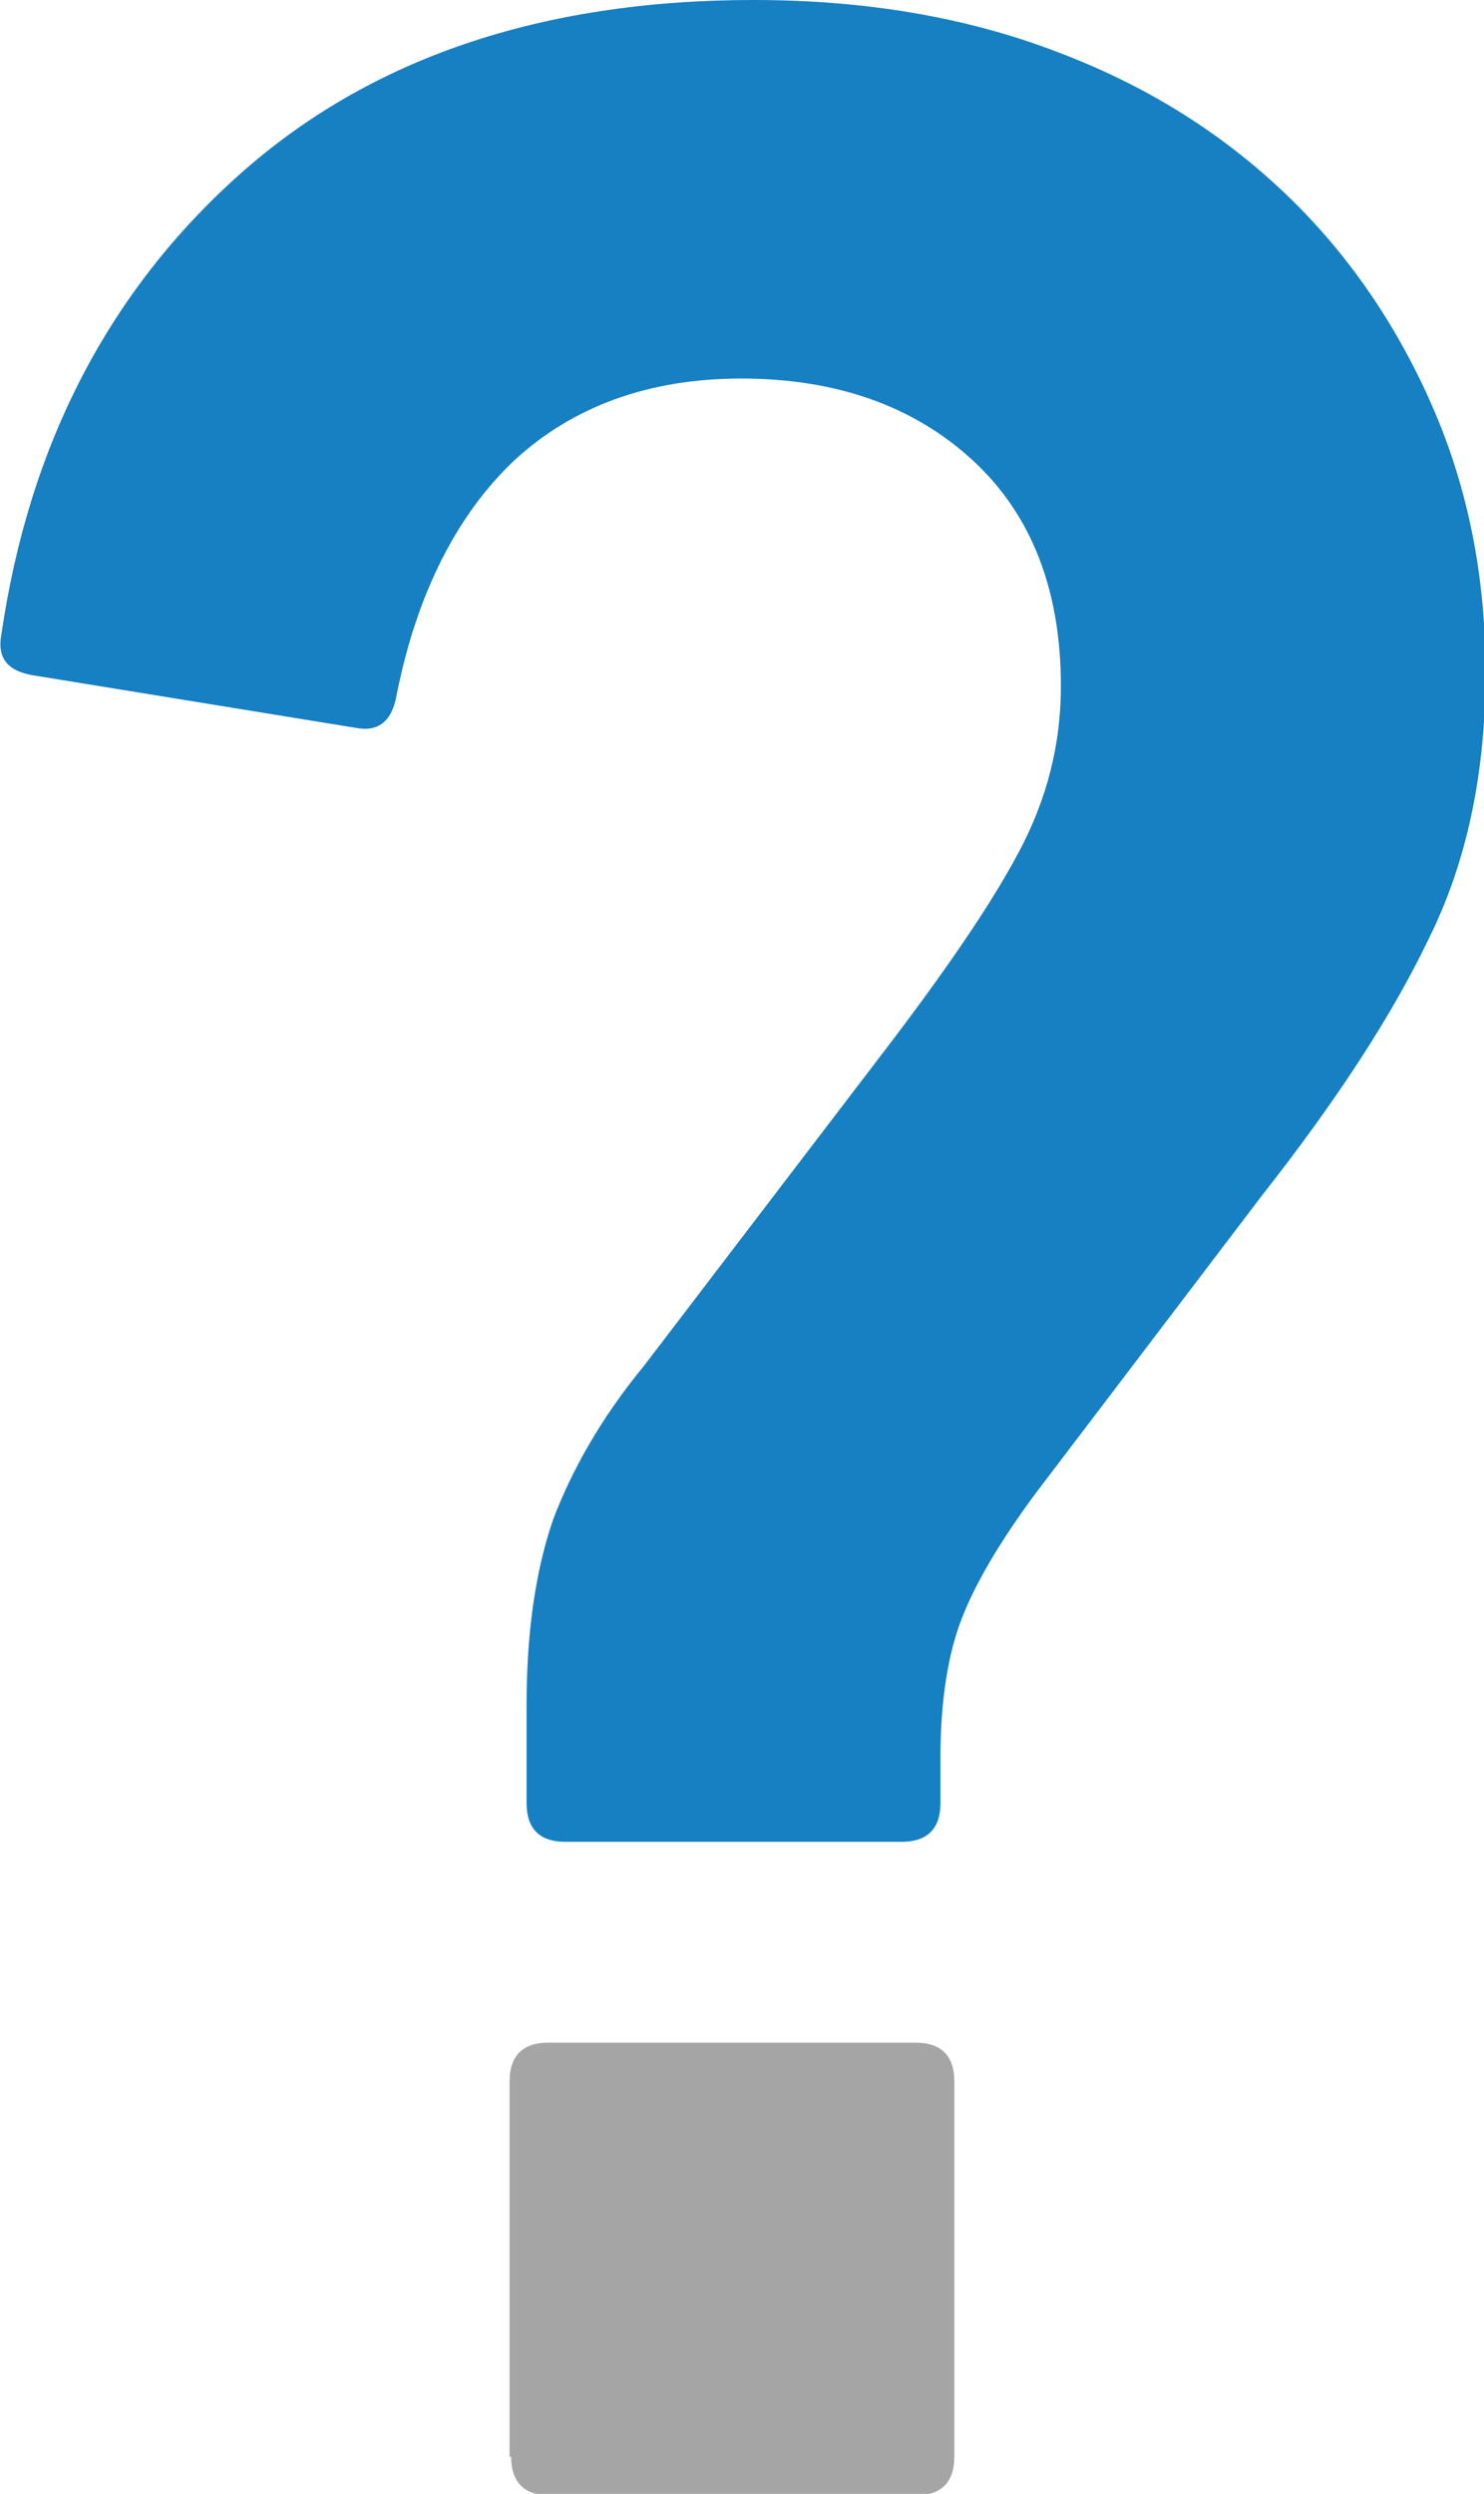
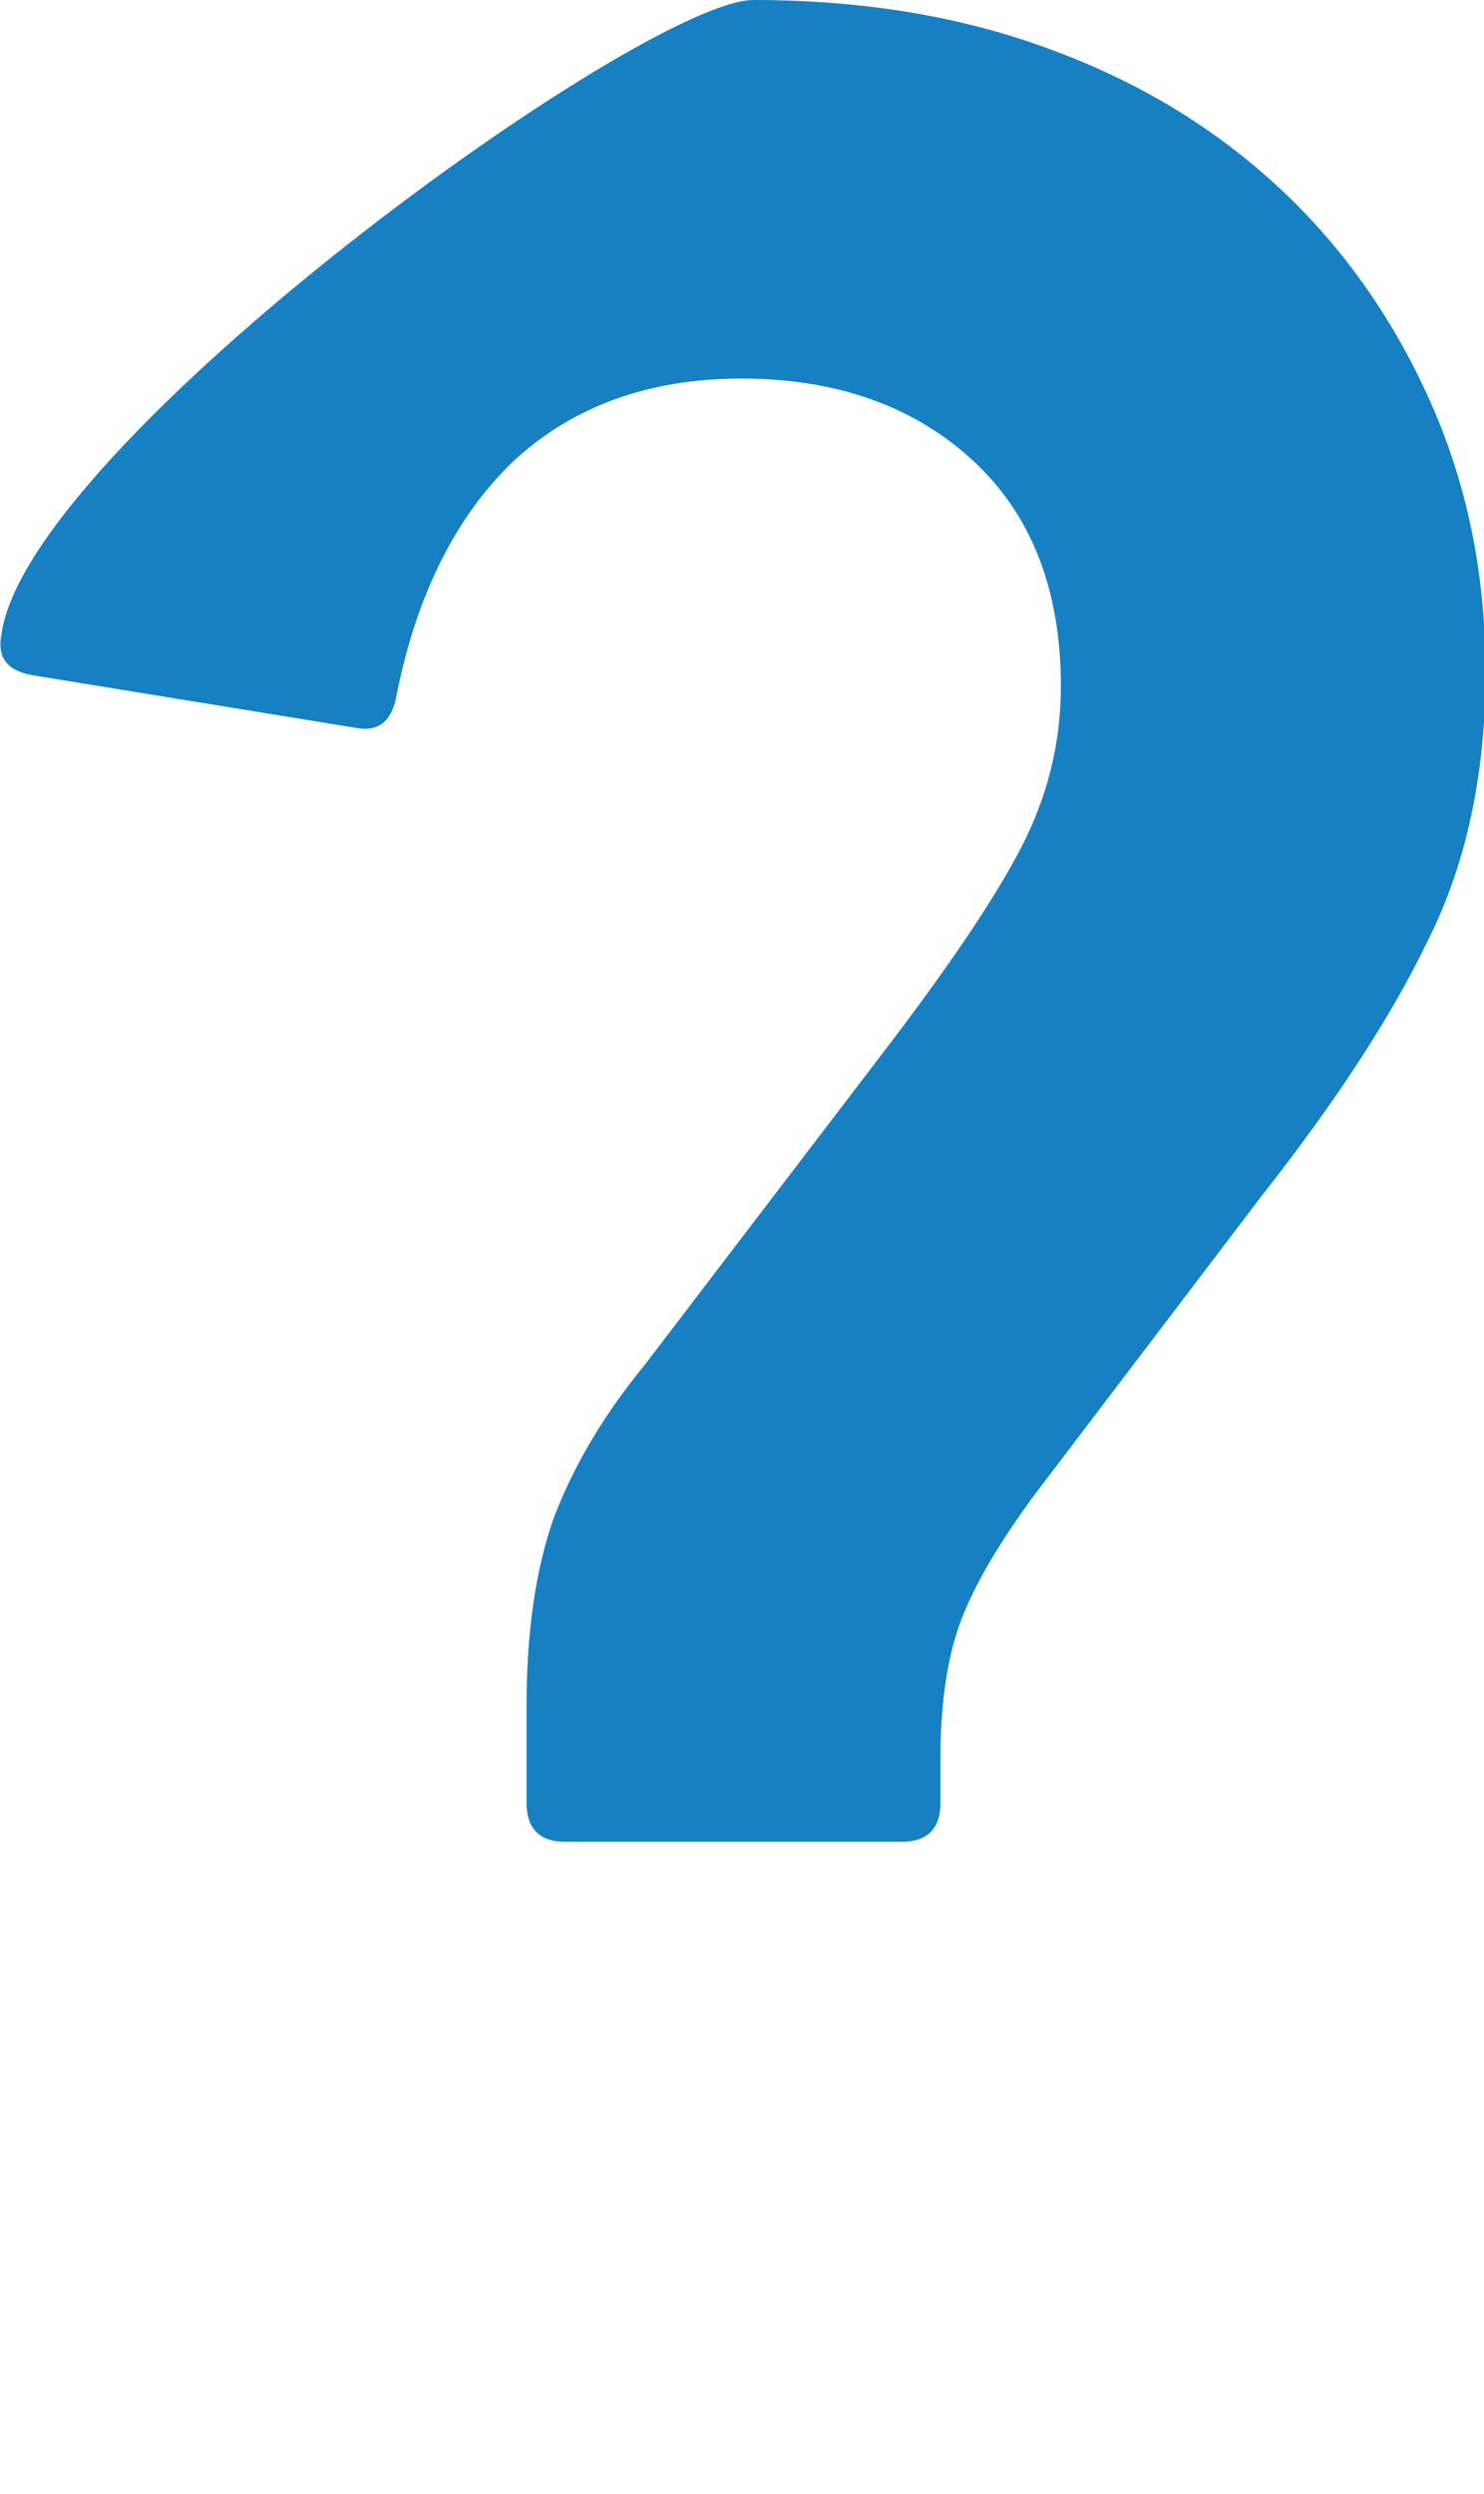
<svg xmlns="http://www.w3.org/2000/svg" version="1.1" id="Layer_1" x="0px" y="0px" viewBox="0 0 96.1 161.4" style="enable-background:new 0 0 96.1 161.4;" xml:space="preserve">
  <style type="text/css">
	.st0{fill:#1680C2;}
	.st1{fill:#A5A5A5;}
</style>
  <g>
    <g>
-       <path class="st0" d="M58.4,119.2c1.6,0,2.5-0.8,2.5-2.5v-2.9c0-3.8,0.5-6.8,1.4-9.1c0.9-2.3,2.5-5,4.8-8.1l14.6-19.2    c4.8-6.1,8.4-11.6,10.8-16.6c2.5-5,3.7-10.8,3.7-17.3c0-6.1-1.1-11.8-3.4-17.1c-2.3-5.3-5.5-10-9.6-13.9c-4.1-3.9-9-7-14.9-9.2    C62.5,1.1,56,0,48.8,0C35,0,23.9,3.8,15.5,11.3S1.9,28.7,0.1,41c-0.3,1.5,0.3,2.4,2,2.7L23,47.1c1.5,0.3,2.4-0.4,2.7-2.2    c1.3-6.5,3.9-11.6,7.6-15.1c3.8-3.5,8.7-5.3,14.7-5.3c6.2,0,11.2,1.8,15,5.3c3.8,3.5,5.7,8.4,5.7,14.6c0,3.8-0.9,7.3-2.7,10.7    s-4.8,7.8-9.1,13.4L41.7,88.4c-2.8,3.4-4.7,6.8-5.9,10c-1.1,3.2-1.7,7.2-1.7,11.9v6.4c0,1.6,0.8,2.5,2.5,2.5    C36.6,119.2,58.4,119.2,58.4,119.2z" />
+       <path class="st0" d="M58.4,119.2c1.6,0,2.5-0.8,2.5-2.5v-2.9c0-3.8,0.5-6.8,1.4-9.1c0.9-2.3,2.5-5,4.8-8.1l14.6-19.2    c4.8-6.1,8.4-11.6,10.8-16.6c2.5-5,3.7-10.8,3.7-17.3c0-6.1-1.1-11.8-3.4-17.1c-2.3-5.3-5.5-10-9.6-13.9c-4.1-3.9-9-7-14.9-9.2    C62.5,1.1,56,0,48.8,0S1.9,28.7,0.1,41c-0.3,1.5,0.3,2.4,2,2.7L23,47.1c1.5,0.3,2.4-0.4,2.7-2.2    c1.3-6.5,3.9-11.6,7.6-15.1c3.8-3.5,8.7-5.3,14.7-5.3c6.2,0,11.2,1.8,15,5.3c3.8,3.5,5.7,8.4,5.7,14.6c0,3.8-0.9,7.3-2.7,10.7    s-4.8,7.8-9.1,13.4L41.7,88.4c-2.8,3.4-4.7,6.8-5.9,10c-1.1,3.2-1.7,7.2-1.7,11.9v6.4c0,1.6,0.8,2.5,2.5,2.5    C36.6,119.2,58.4,119.2,58.4,119.2z" />
    </g>
-     <path class="st1" d="M33.1,159c0,1.6,0.8,2.5,2.5,2.5h23.7c1.6,0,2.5-0.8,2.5-2.5v-24.3c0-1.6-0.8-2.5-2.5-2.5H35.5   c-1.6,0-2.5,0.8-2.5,2.5V159H33.1z" />
  </g>
</svg>